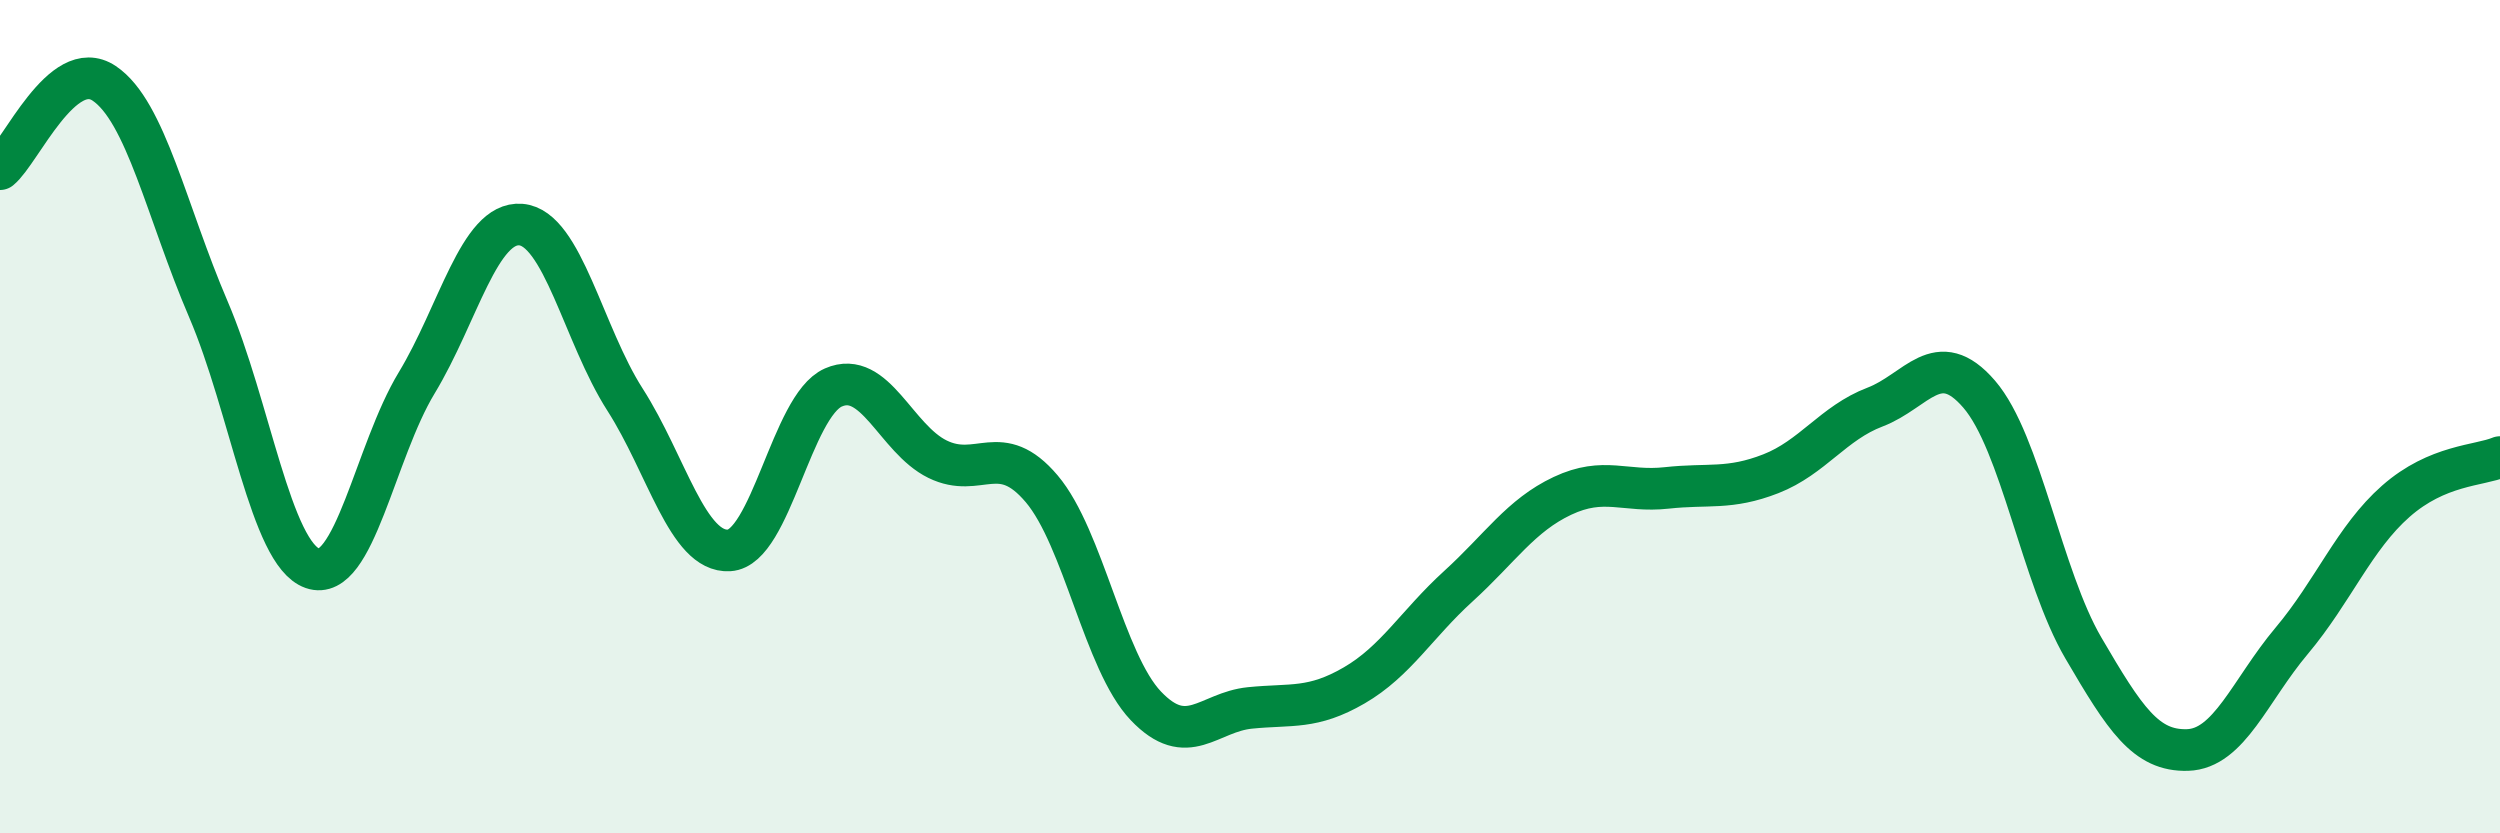
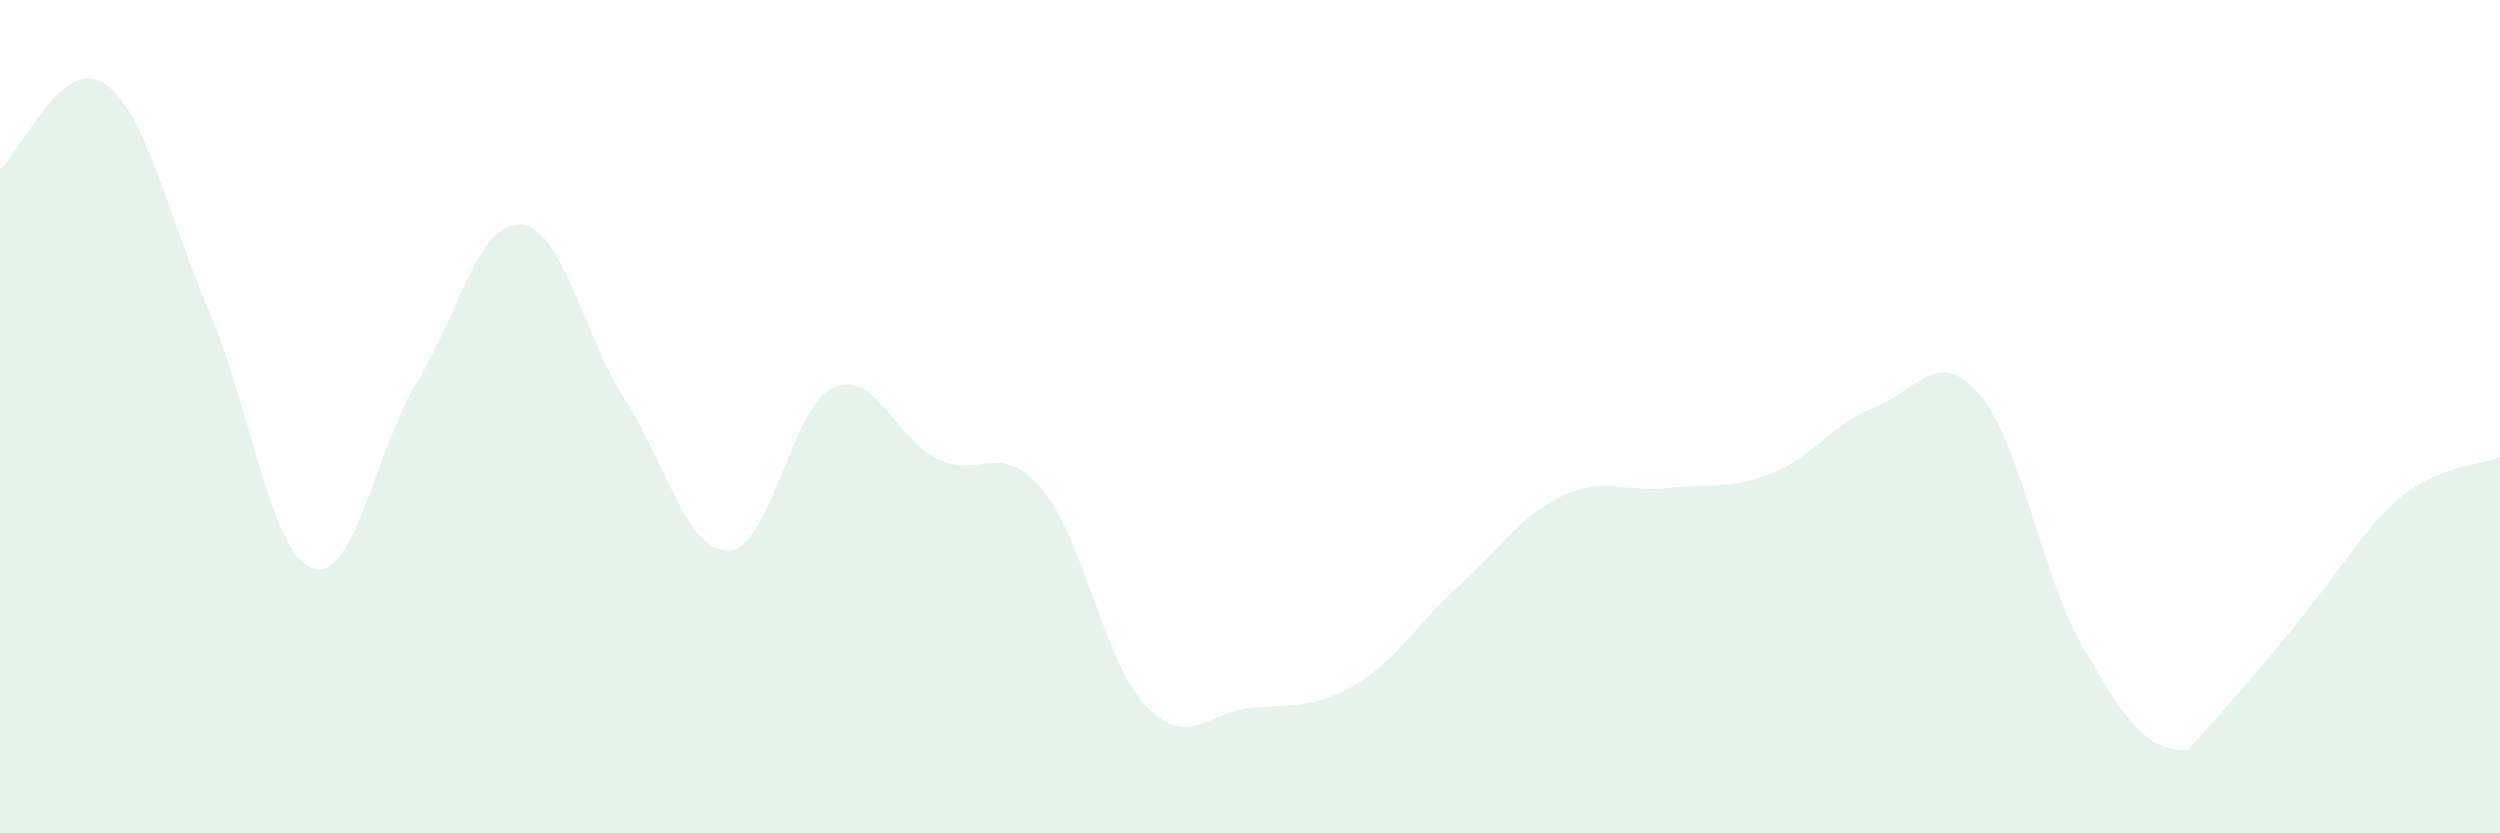
<svg xmlns="http://www.w3.org/2000/svg" width="60" height="20" viewBox="0 0 60 20">
-   <path d="M 0,4.06 C 0.5,3.65 1.5,1.33 2.5,2 C 3.5,2.67 4,5.09 5,7.42 C 6,9.75 6.5,13.29 7.5,13.64 C 8.5,13.99 9,10.84 10,9.19 C 11,7.54 11.5,5.31 12.5,5.39 C 13.5,5.47 14,8.03 15,9.59 C 16,11.15 16.5,13.27 17.5,13.21 C 18.5,13.15 19,9.74 20,9.3 C 21,8.86 21.5,10.53 22.5,11.02 C 23.5,11.51 24,10.55 25,11.73 C 26,12.91 26.5,15.89 27.5,16.94 C 28.5,17.99 29,17.09 30,16.99 C 31,16.89 31.5,17.03 32.5,16.45 C 33.5,15.87 34,14.98 35,14.07 C 36,13.16 36.5,12.37 37.5,11.9 C 38.5,11.43 39,11.82 40,11.71 C 41,11.6 41.5,11.76 42.5,11.37 C 43.5,10.98 44,10.15 45,9.77 C 46,9.39 46.5,8.3 47.5,9.46 C 48.5,10.62 49,13.84 50,15.55 C 51,17.26 51.5,18.03 52.5,18 C 53.5,17.97 54,16.57 55,15.38 C 56,14.19 56.5,12.91 57.5,12.03 C 58.5,11.15 59.5,11.18 60,10.97L60 20L0 20Z" fill="#008740" opacity="0.1" stroke-linecap="round" stroke-linejoin="round" />
-   <path d="M 0,4.06 C 0.5,3.65 1.5,1.33 2.5,2 C 3.5,2.67 4,5.09 5,7.42 C 6,9.75 6.5,13.29 7.5,13.64 C 8.5,13.99 9,10.84 10,9.19 C 11,7.54 11.5,5.31 12.5,5.39 C 13.5,5.47 14,8.03 15,9.59 C 16,11.15 16.5,13.27 17.5,13.21 C 18.5,13.15 19,9.74 20,9.3 C 21,8.86 21.5,10.53 22.5,11.02 C 23.5,11.51 24,10.55 25,11.73 C 26,12.91 26.5,15.89 27.5,16.94 C 28.5,17.99 29,17.09 30,16.99 C 31,16.89 31.5,17.03 32.5,16.45 C 33.5,15.87 34,14.98 35,14.07 C 36,13.16 36.5,12.37 37.5,11.9 C 38.5,11.43 39,11.82 40,11.71 C 41,11.6 41.5,11.76 42.5,11.37 C 43.5,10.98 44,10.15 45,9.77 C 46,9.39 46.5,8.3 47.5,9.46 C 48.5,10.62 49,13.84 50,15.55 C 51,17.26 51.5,18.03 52.5,18 C 53.5,17.97 54,16.57 55,15.38 C 56,14.19 56.5,12.91 57.5,12.03 C 58.5,11.15 59.5,11.18 60,10.97" stroke="#008740" stroke-width="1" fill="none" stroke-linecap="round" stroke-linejoin="round" />
+   <path d="M 0,4.06 C 0.5,3.65 1.5,1.33 2.5,2 C 3.5,2.67 4,5.09 5,7.42 C 6,9.75 6.5,13.29 7.5,13.64 C 8.5,13.99 9,10.84 10,9.19 C 11,7.54 11.5,5.31 12.5,5.39 C 13.5,5.47 14,8.03 15,9.59 C 16,11.15 16.5,13.27 17.5,13.21 C 18.5,13.15 19,9.74 20,9.3 C 21,8.86 21.5,10.53 22.5,11.02 C 23.5,11.51 24,10.55 25,11.73 C 26,12.91 26.5,15.89 27.5,16.94 C 28.5,17.99 29,17.09 30,16.99 C 31,16.89 31.5,17.03 32.5,16.45 C 33.5,15.87 34,14.98 35,14.07 C 36,13.16 36.5,12.37 37.5,11.9 C 38.5,11.43 39,11.82 40,11.71 C 41,11.6 41.5,11.76 42.5,11.37 C 43.5,10.98 44,10.15 45,9.77 C 46,9.39 46.5,8.3 47.5,9.46 C 48.5,10.62 49,13.84 50,15.55 C 51,17.26 51.5,18.03 52.5,18 C 56,14.19 56.5,12.91 57.5,12.03 C 58.5,11.15 59.5,11.18 60,10.97L60 20L0 20Z" fill="#008740" opacity="0.1" stroke-linecap="round" stroke-linejoin="round" />
</svg>